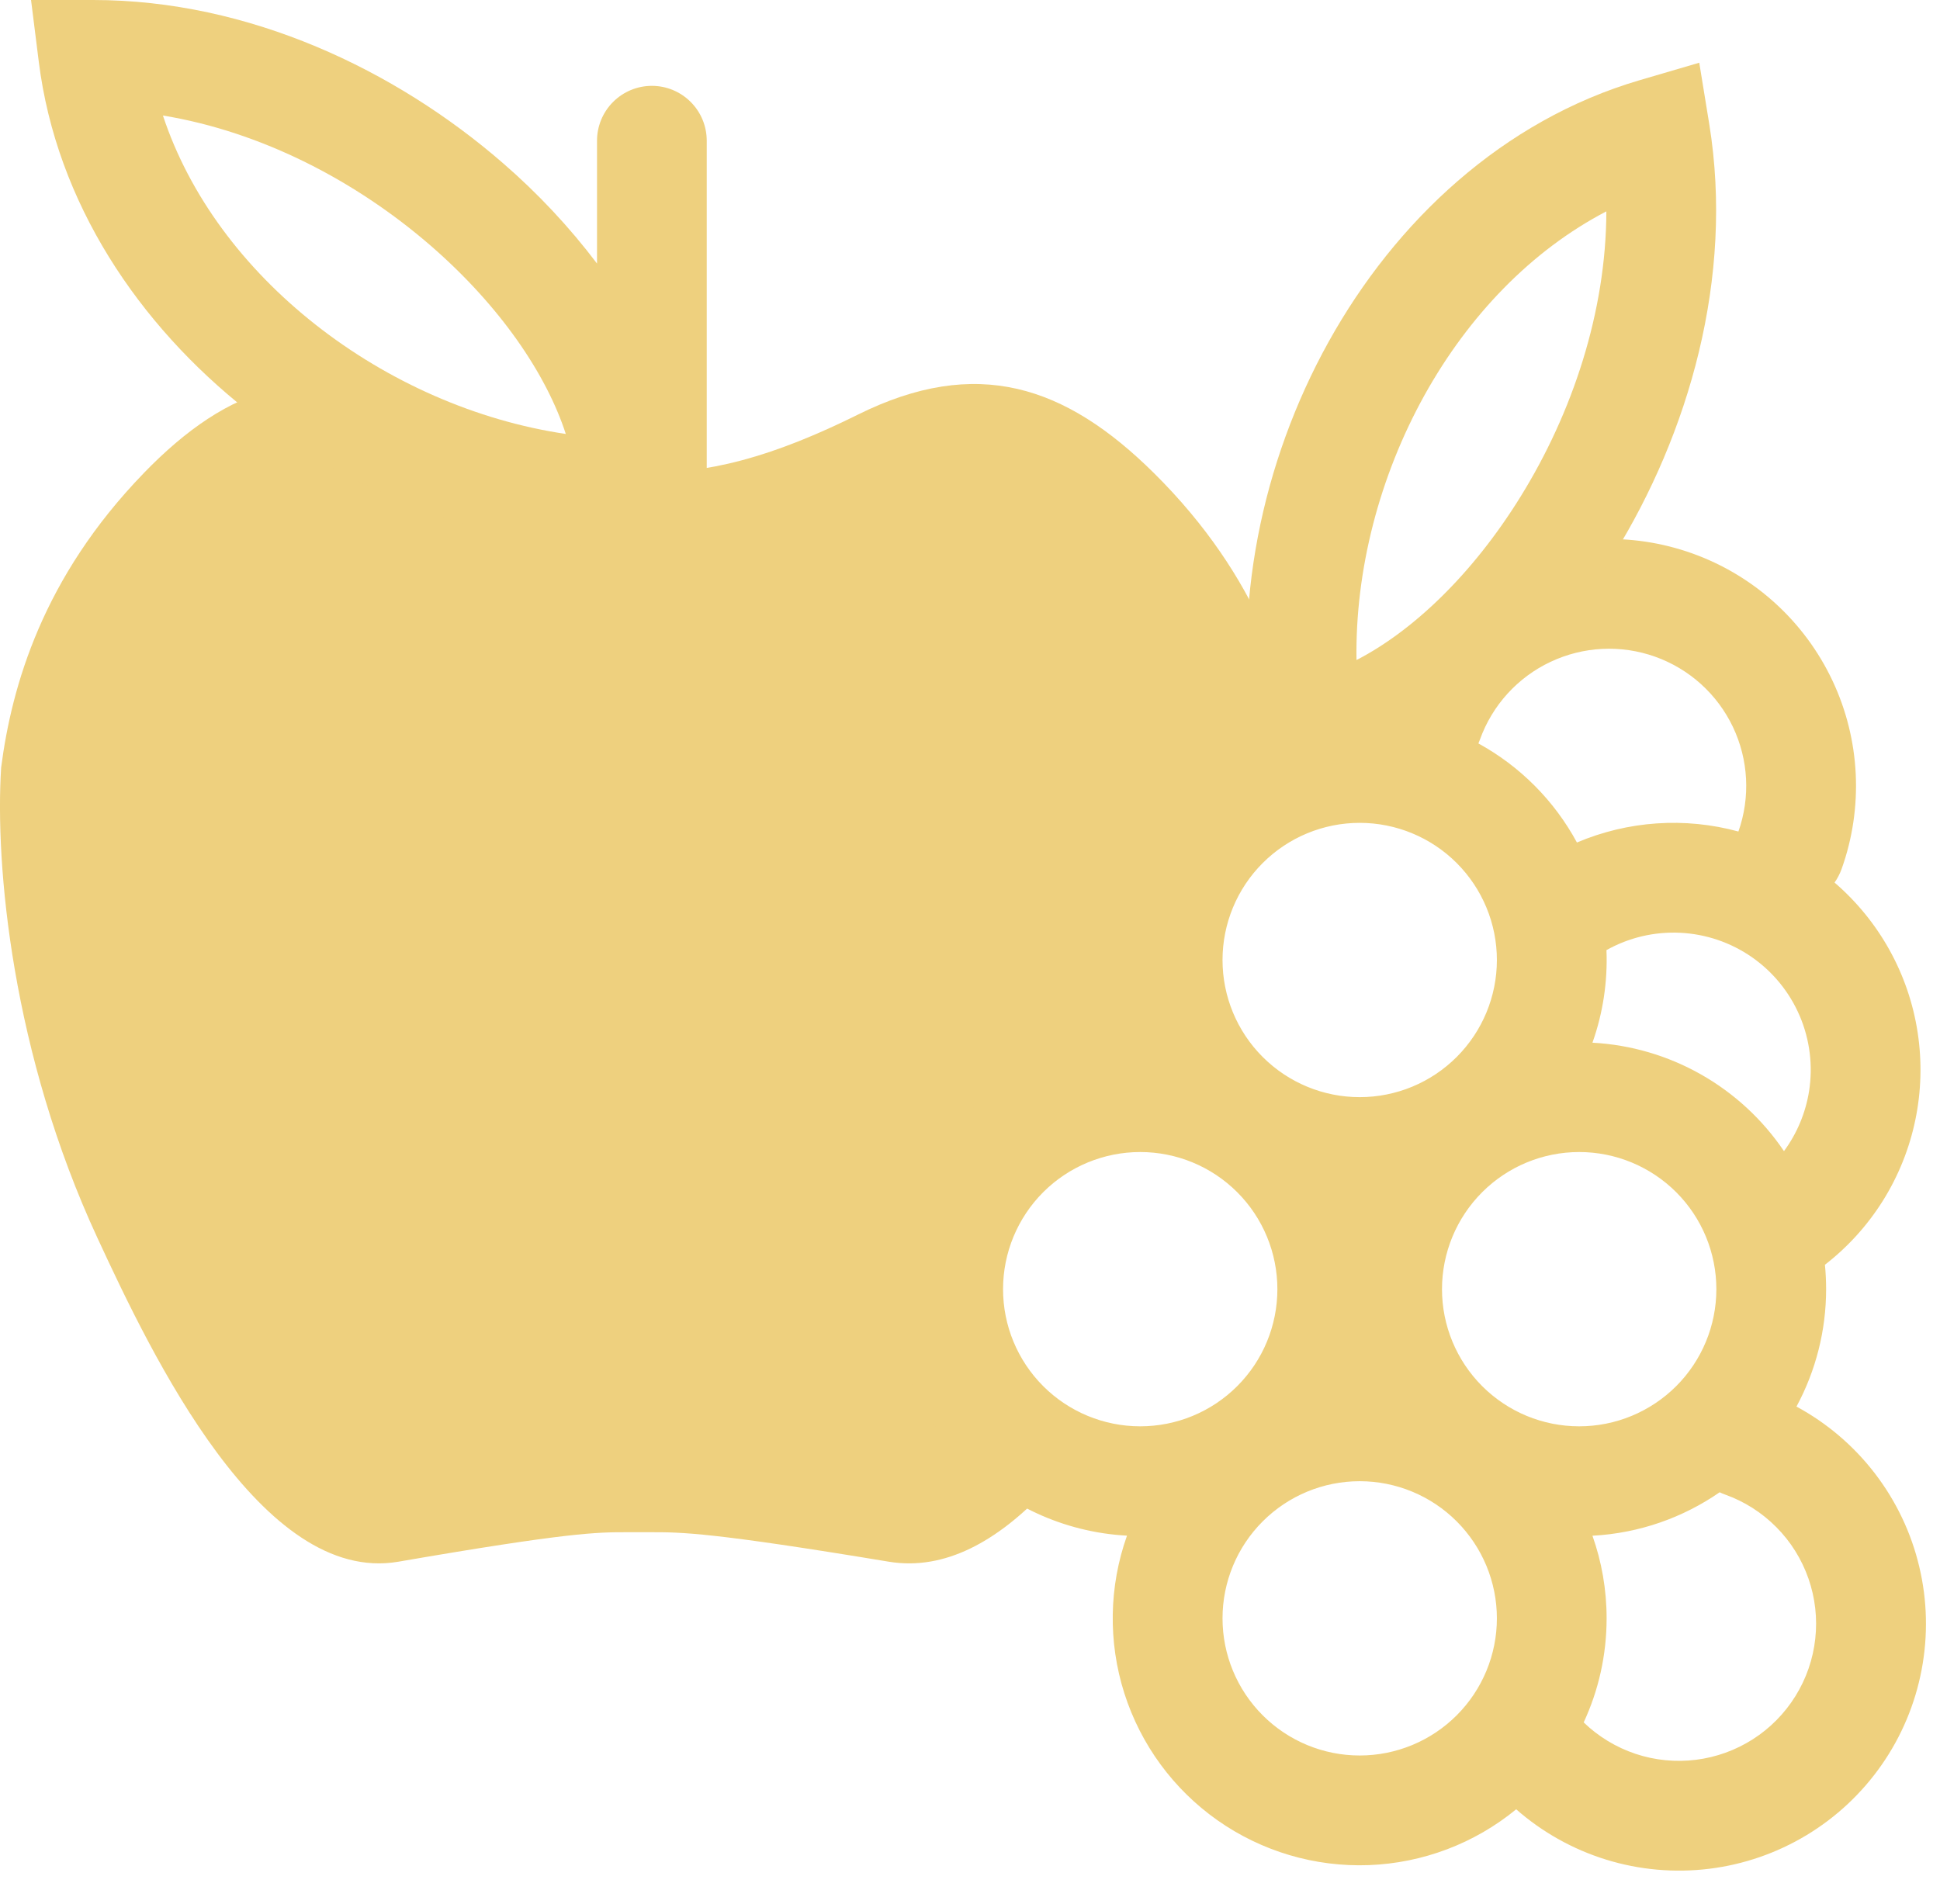
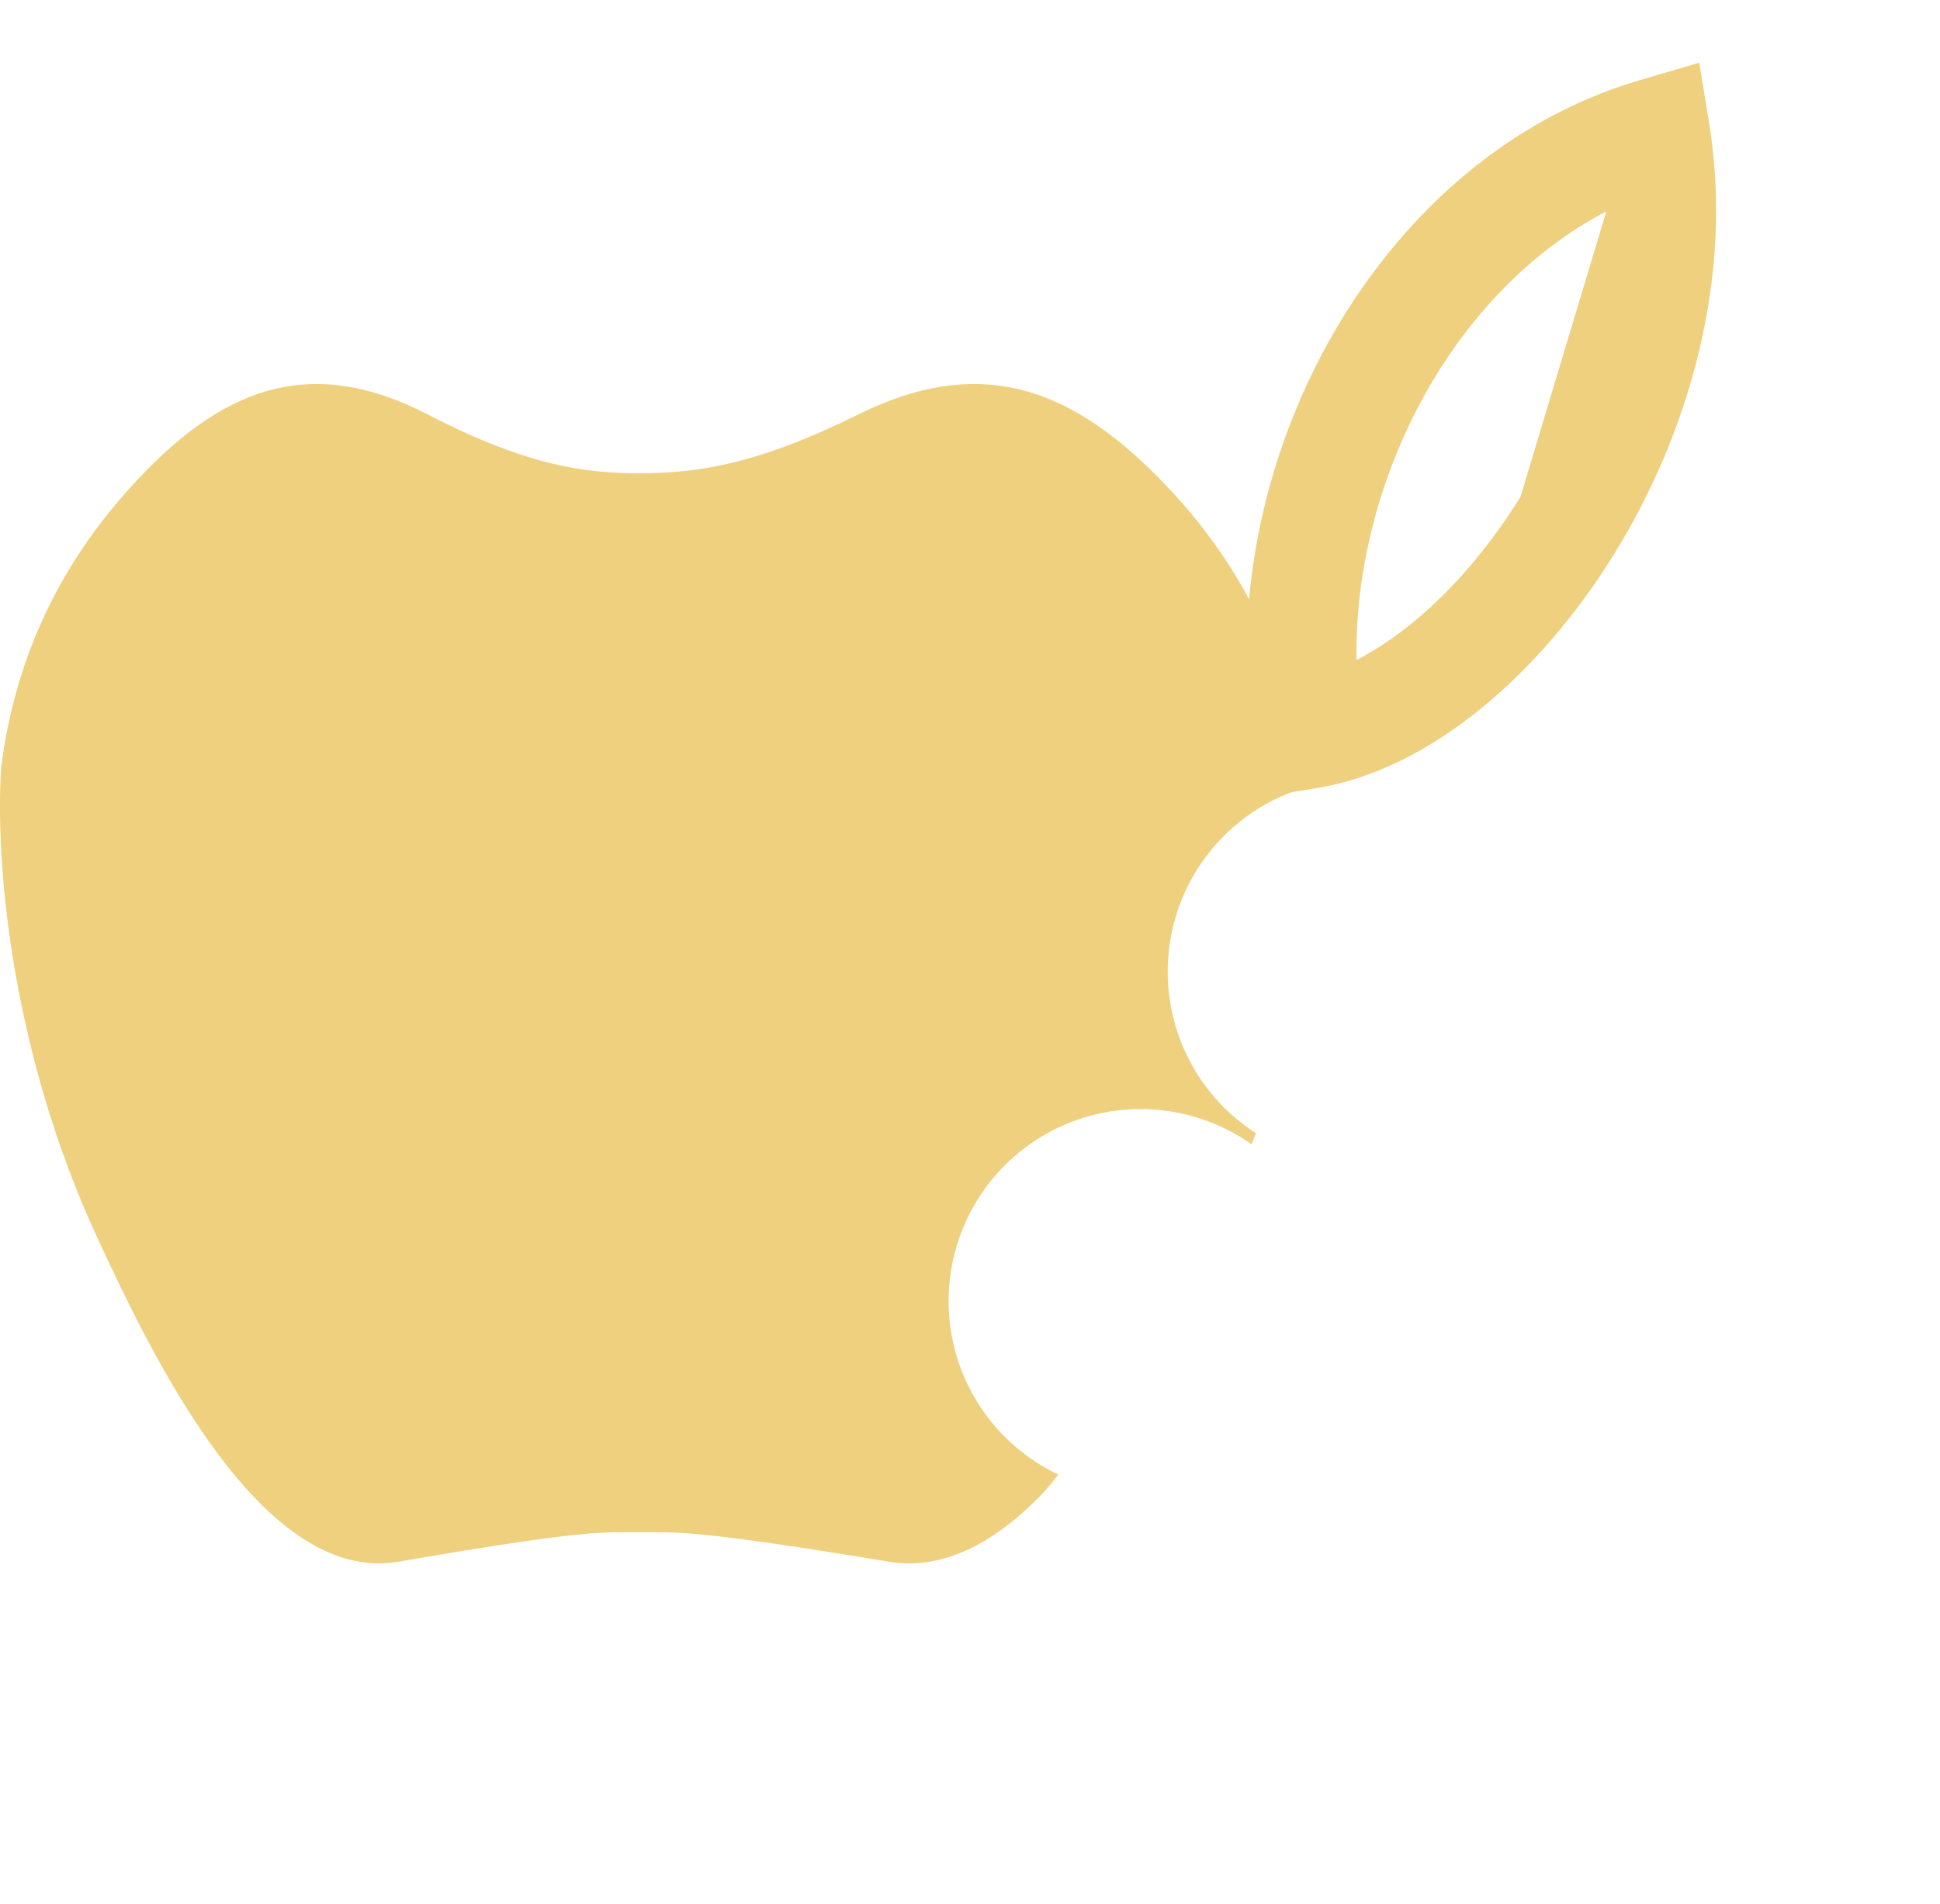
<svg xmlns="http://www.w3.org/2000/svg" width="54" height="53" viewBox="0 0 54 53" fill="none">
  <path fill-rule="evenodd" clip-rule="evenodd" d="M3.993 13.18C6.369 10.724 8.746 9.905 11.913 11.542C14.766 13.016 16.335 13.163 17.775 13.178C19.276 13.163 20.909 13.016 23.881 11.542C27.18 9.905 29.654 10.724 32.13 13.18C35.047 16.075 35.949 19.09 36.255 21.367C36.291 21.551 36.323 21.734 36.352 21.917C35.367 22.205 34.486 22.769 33.813 23.544C33.14 24.318 32.705 25.27 32.558 26.285C32.411 27.3 32.559 28.336 32.985 29.269C33.411 30.203 34.096 30.994 34.959 31.548L34.838 31.858C34.233 31.43 33.546 31.133 32.82 30.984C32.094 30.836 31.345 30.84 30.62 30.996C29.896 31.153 29.212 31.458 28.612 31.893C28.012 32.328 27.509 32.883 27.135 33.523C26.761 34.163 26.524 34.873 26.439 35.61C26.354 36.346 26.424 37.092 26.642 37.8C26.861 38.508 27.225 39.163 27.71 39.723C28.196 40.283 28.792 40.736 29.462 41.053C29.317 41.232 29.176 41.401 29.039 41.558C27.764 42.886 26.313 43.736 24.74 43.477C19.791 42.656 18.966 42.656 18.142 42.656H17.424C16.633 42.656 15.84 42.656 11.089 43.477C7.286 44.13 4.231 37.745 2.716 34.472C0.333 29.335 -0.142 24.086 0.032 21.367C0.327 19.089 1.193 16.075 3.993 13.181" fill="#EED07E" />
-   <path fill-rule="evenodd" clip-rule="evenodd" d="M47.111 15.409C48.826 16.024 50.227 17.296 51.005 18.945C51.783 20.593 51.874 22.483 51.259 24.199C51.209 24.334 51.144 24.458 51.065 24.57C52.311 25.642 53.133 27.125 53.379 28.75C53.626 30.376 53.282 32.036 52.409 33.43C51.98 34.113 51.435 34.716 50.797 35.21C50.819 35.434 50.83 35.661 50.83 35.89C50.83 37.031 50.547 38.154 50.005 39.158C50.856 39.619 51.6 40.253 52.189 41.021C52.778 41.789 53.199 42.672 53.422 43.613C53.647 44.554 53.669 45.532 53.489 46.483C53.309 47.434 52.931 48.336 52.378 49.13C51.825 49.924 51.111 50.593 50.282 51.092C49.453 51.591 48.529 51.91 47.568 52.027C46.608 52.144 45.633 52.057 44.709 51.772C43.784 51.486 42.931 51.009 42.203 50.37C41.042 51.323 39.6 51.868 38.099 51.924C36.598 51.979 35.121 51.542 33.892 50.678C32.663 49.814 31.752 48.571 31.296 47.14C30.841 45.708 30.867 44.167 31.37 42.752C29.614 42.658 27.96 41.894 26.751 40.617C25.541 39.34 24.866 37.648 24.866 35.889C24.866 34.13 25.541 32.438 26.751 31.162C27.96 29.885 29.614 29.121 31.37 29.026C30.99 27.958 30.881 26.812 31.052 25.691C31.223 24.569 31.668 23.508 32.349 22.601C33.029 21.694 33.924 20.969 34.953 20.491C35.981 20.014 37.112 19.798 38.245 19.864C38.259 19.761 38.284 19.658 38.321 19.556C38.937 17.84 40.209 16.44 41.857 15.662C43.505 14.884 45.395 14.793 47.111 15.409ZM44.082 47.951C44.492 48.347 44.985 48.645 45.525 48.826C46.066 49.006 46.639 49.063 47.205 48.992C47.77 48.922 48.312 48.726 48.792 48.419C49.272 48.112 49.677 47.701 49.977 47.217C50.278 46.733 50.466 46.188 50.528 45.622C50.591 45.056 50.526 44.483 50.338 43.945C50.15 43.407 49.845 42.918 49.443 42.514C49.042 42.11 48.556 41.8 48.019 41.608C47.967 41.59 47.916 41.568 47.867 41.544C46.851 42.247 45.637 42.684 44.326 42.754C44.581 43.472 44.72 44.248 44.72 45.054C44.72 46.089 44.491 47.07 44.082 47.951ZM44.326 29.028C45.388 29.085 46.422 29.387 47.346 29.911C48.271 30.435 49.062 31.166 49.657 32.047C50.019 31.556 50.258 30.984 50.355 30.381C50.467 29.673 50.378 28.947 50.097 28.287C49.816 27.627 49.355 27.059 48.767 26.649C48.178 26.239 47.486 26.003 46.77 25.968C46.053 25.933 45.341 26.1 44.716 26.451C44.751 27.327 44.619 28.202 44.326 29.028ZM43.894 23.455C45.315 22.851 46.899 22.743 48.389 23.149C48.725 22.196 48.67 21.149 48.235 20.236C47.8 19.324 47.022 18.621 46.07 18.282C45.118 17.942 44.07 17.995 43.156 18.427C42.242 18.859 41.537 19.635 41.195 20.587L41.151 20.697C42.312 21.333 43.264 22.29 43.894 23.455ZM37.847 22.908C36.835 22.908 35.864 23.31 35.148 24.026C34.431 24.742 34.029 25.714 34.029 26.726C34.029 27.739 34.431 28.71 35.148 29.426C35.864 30.142 36.835 30.544 37.847 30.544C38.86 30.544 39.831 30.142 40.547 29.426C41.263 28.71 41.666 27.739 41.666 26.726C41.666 25.714 41.263 24.742 40.547 24.026C39.831 23.31 38.86 22.908 37.847 22.908ZM31.738 32.072C30.726 32.072 29.754 32.474 29.038 33.19C28.322 33.906 27.92 34.877 27.92 35.89C27.92 36.903 28.322 37.874 29.038 38.59C29.754 39.306 30.726 39.708 31.738 39.708C32.751 39.708 33.722 39.306 34.438 38.59C35.154 37.874 35.556 36.903 35.556 35.89C35.556 34.877 35.154 33.906 34.438 33.19C33.722 32.474 32.751 32.072 31.738 32.072ZM40.138 35.89C40.138 34.877 40.541 33.906 41.257 33.19C41.973 32.474 42.944 32.072 43.957 32.072C44.969 32.072 45.94 32.474 46.657 33.19C47.373 33.906 47.775 34.877 47.775 35.89C47.775 36.903 47.373 37.874 46.657 38.59C45.94 39.306 44.969 39.708 43.957 39.708C42.944 39.708 41.973 39.306 41.257 38.59C40.541 37.874 40.138 36.903 40.138 35.89ZM37.847 41.236C36.835 41.236 35.864 41.638 35.148 42.354C34.431 43.07 34.029 44.041 34.029 45.054C34.029 46.066 34.431 47.038 35.148 47.754C35.864 48.47 36.835 48.872 37.847 48.872C38.86 48.872 39.831 48.47 40.547 47.754C41.263 47.038 41.666 46.066 41.666 45.054C41.666 44.041 41.263 43.07 40.547 42.354C39.831 41.638 38.86 41.236 37.847 41.236ZM0.864 0H2.594C6.932 0 11.016 1.95 13.997 4.539C14.966 5.378 15.845 6.315 16.618 7.337V3.918C16.618 3.512 16.779 3.124 17.065 2.838C17.352 2.551 17.74 2.39 18.145 2.39C18.55 2.39 18.939 2.551 19.225 2.838C19.512 3.124 19.672 3.512 19.672 3.918V13.998C19.673 14.228 19.62 14.456 19.52 14.664C19.419 14.871 19.273 15.054 19.092 15.197V15.271H18.988C18.738 15.438 18.444 15.527 18.143 15.526C17.843 15.526 17.549 15.436 17.299 15.268C13.572 15.201 9.828 13.752 6.88 11.426C3.862 9.043 1.571 5.653 1.079 1.715L0.864 0ZM15.749 12.081C15.208 10.415 13.922 8.519 11.995 6.845C9.918 5.043 7.291 3.67 4.535 3.216C5.273 5.449 6.785 7.461 8.772 9.029C10.808 10.635 13.273 11.716 15.749 12.081Z" fill="#EED07E" />
-   <path fill-rule="evenodd" clip-rule="evenodd" d="M47.299 1.746L47.577 3.453C48.272 7.734 47.001 12.08 44.922 15.437C42.879 18.739 39.83 21.424 36.652 21.94L35.145 22.184L34.9 20.678C34.289 16.913 35.117 12.874 36.983 9.514C38.85 6.154 41.833 3.35 45.639 2.233L47.299 1.746ZM44.712 5.885C42.627 6.972 40.883 8.787 39.653 10.998C38.395 13.265 37.72 15.87 37.758 18.375C39.316 17.573 40.98 16 42.324 13.828C43.772 11.492 44.706 8.677 44.713 5.886" fill="#EED07E" />
+   <path fill-rule="evenodd" clip-rule="evenodd" d="M47.299 1.746L47.577 3.453C48.272 7.734 47.001 12.08 44.922 15.437C42.879 18.739 39.83 21.424 36.652 21.94L35.145 22.184L34.9 20.678C34.289 16.913 35.117 12.874 36.983 9.514C38.85 6.154 41.833 3.35 45.639 2.233L47.299 1.746ZM44.712 5.885C42.627 6.972 40.883 8.787 39.653 10.998C38.395 13.265 37.72 15.87 37.758 18.375C39.316 17.573 40.98 16 42.324 13.828" fill="#EED07E" />
</svg>